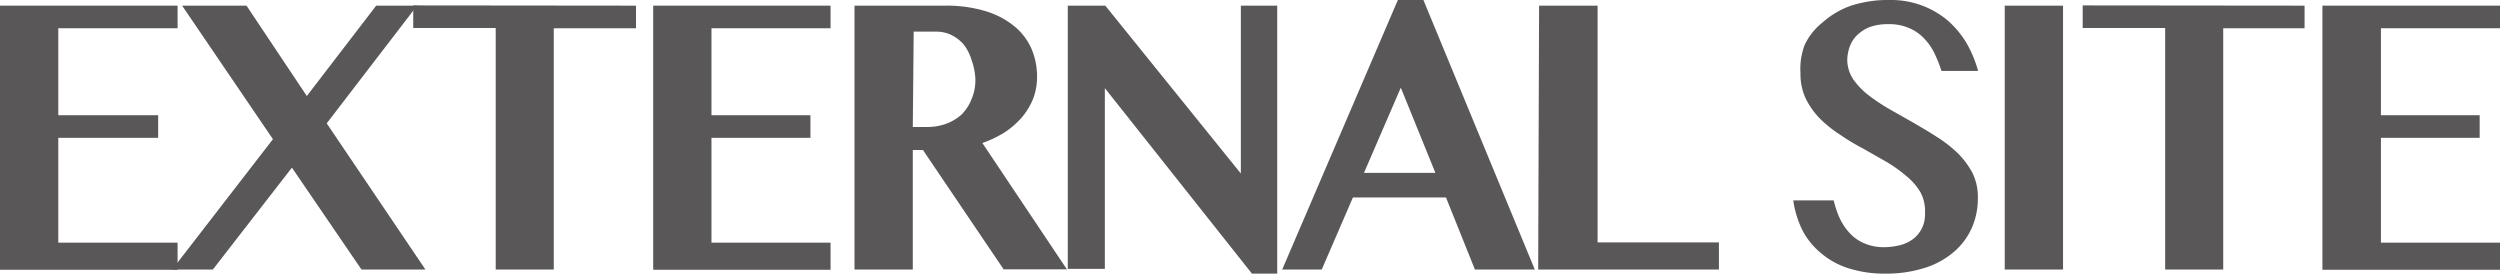
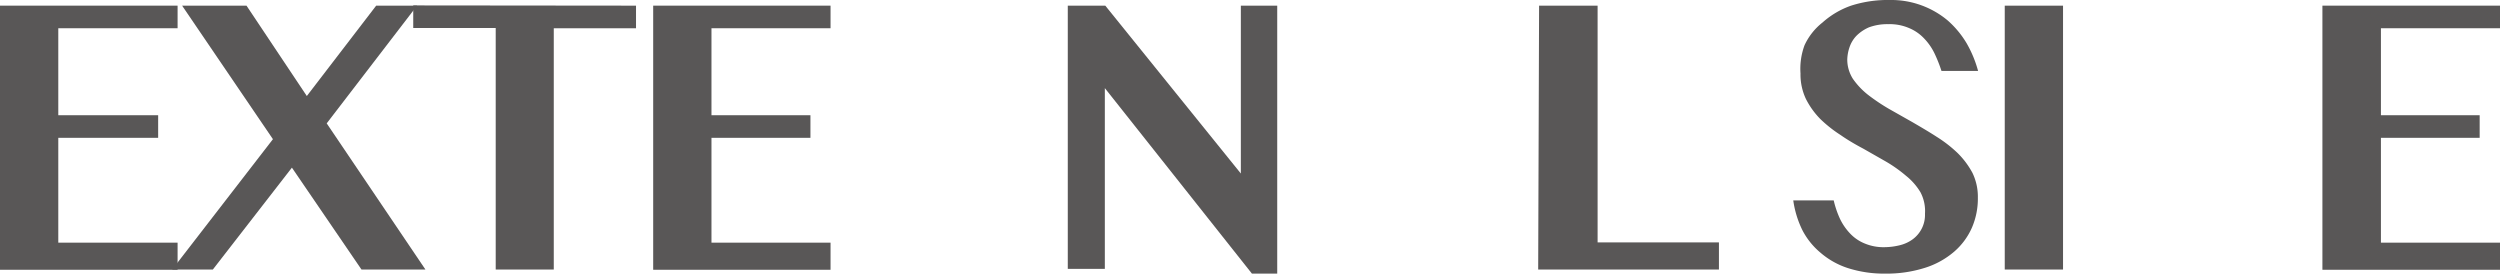
<svg xmlns="http://www.w3.org/2000/svg" viewBox="0 0 110.65 12.11">
  <defs>
    <style>.cls-1{fill:#595757;}</style>
  </defs>
  <title>footer_external</title>
  <g id="レイヤー_2" data-name="レイヤー 2">
    <g id="レイヤー_1-2" data-name="レイヤー 1">
      <path class="cls-1" d="M7.86.25v1H2.58V5.1H7v1H2.58v4.64H7.86v1.2H0V.25Z" />
      <path class="cls-1" d="M9.42,11.93H7.62l4.46-5.77L8.06.25h2.85l2.67,4L16.65.25h1.81l-4,5.21,4.37,6.47H16L12.92,7.42Z" />
      <path class="cls-1" d="M28.15.25v1H24.51V11.93H21.94V1.24H18.29v-1Z" />
      <path class="cls-1" d="M36.76.25v1H31.49V5.1h4.38v1H31.49v4.64h5.27v1.2H28.91V.25Z" />
-       <path class="cls-1" d="M37.82.25h4a6,6,0,0,1,1.79.24,3.72,3.72,0,0,1,1.27.66,2.7,2.7,0,0,1,.77,1,3.13,3.13,0,0,1,.25,1.27,2.7,2.7,0,0,1-.17.94,3,3,0,0,1-.49.82,3.8,3.8,0,0,1-.76.67,5,5,0,0,1-1,.48l3.74,5.59h-2.8L40.85,6.64H40.4v5.29H37.82ZM40.4,5.62H41a2.44,2.44,0,0,0,.87-.14,2.14,2.14,0,0,0,.7-.42A2,2,0,0,0,43,4.39a2.13,2.13,0,0,0,.17-.9A2.84,2.84,0,0,0,43,2.65,2.26,2.26,0,0,0,42.68,2a1.78,1.78,0,0,0-.55-.44,1.53,1.53,0,0,0-.69-.16h-1Z" />
      <path class="cls-1" d="M47.26.25h1.66l6,7.43V.25h1.61V12.11H55.41L48.9,3.9v8H47.26Z" />
-       <path class="cls-1" d="M63,0l4.93,11.93H65.28L64,8.74H59.88L58.5,11.93H56.75L61.87,0ZM60.37,7.65h3.16L62,3.88Z" />
      <path class="cls-1" d="M68.12.25h2.59V10.73h5.37v1.2h-8Z" />
      <path class="cls-1" d="M83.43,12.11a5.22,5.22,0,0,1-1.66-.25,3.51,3.51,0,0,1-1.2-.68,3.22,3.22,0,0,1-.8-1,4.35,4.35,0,0,1-.4-1.31h1.79a4.16,4.16,0,0,0,.28.82,2.51,2.51,0,0,0,.45.65,1.83,1.83,0,0,0,.65.44,2.14,2.14,0,0,0,.87.16,2.89,2.89,0,0,0,.65-.08,1.63,1.63,0,0,0,.57-.25,1.34,1.34,0,0,0,.57-1.15A1.78,1.78,0,0,0,85,8.51a2.74,2.74,0,0,0-.64-.73,6.11,6.11,0,0,0-.89-.63l-1-.57c-.36-.19-.7-.39-1-.6a5.75,5.75,0,0,1-.9-.71,3.54,3.54,0,0,1-.64-.89,2.54,2.54,0,0,1-.24-1.13A3,3,0,0,1,79.87,2a2.74,2.74,0,0,1,.79-1A3.76,3.76,0,0,1,81.93.25,5.3,5.3,0,0,1,83.64,0a3.9,3.9,0,0,1,2.57.91,4.21,4.21,0,0,1,.83,1,5.14,5.14,0,0,1,.51,1.23H85.93a6.35,6.35,0,0,0-.32-.8,2.54,2.54,0,0,0-.46-.65,1.93,1.93,0,0,0-.66-.45,2.16,2.16,0,0,0-.92-.17,2.32,2.32,0,0,0-.85.14,1.78,1.78,0,0,0-.56.38,1.36,1.36,0,0,0-.3.5,1.83,1.83,0,0,0-.1.55,1.59,1.59,0,0,0,.25.85,3.32,3.32,0,0,0,.66.7,8.65,8.65,0,0,0,.92.62l1.06.6c.36.21.72.42,1.06.64a5.73,5.73,0,0,1,.93.72,3.69,3.69,0,0,1,.66.88,2.42,2.42,0,0,1,.24,1.09,3.25,3.25,0,0,1-.26,1.33,3,3,0,0,1-.79,1.07,3.67,3.67,0,0,1-1.28.71A5.61,5.61,0,0,1,83.43,12.11Z" />
      <path class="cls-1" d="M88.73.25h2.58V11.93H88.73Z" />
-       <path class="cls-1" d="M102,.25v1H98.4V11.93H95.83V1.24H92.18v-1Z" />
      <path class="cls-1" d="M110.65.25v1h-5.27V5.1h4.37v1h-4.37v4.64h5.27v1.2h-7.86V.25Z" />
    </g>
  </g>
</svg>